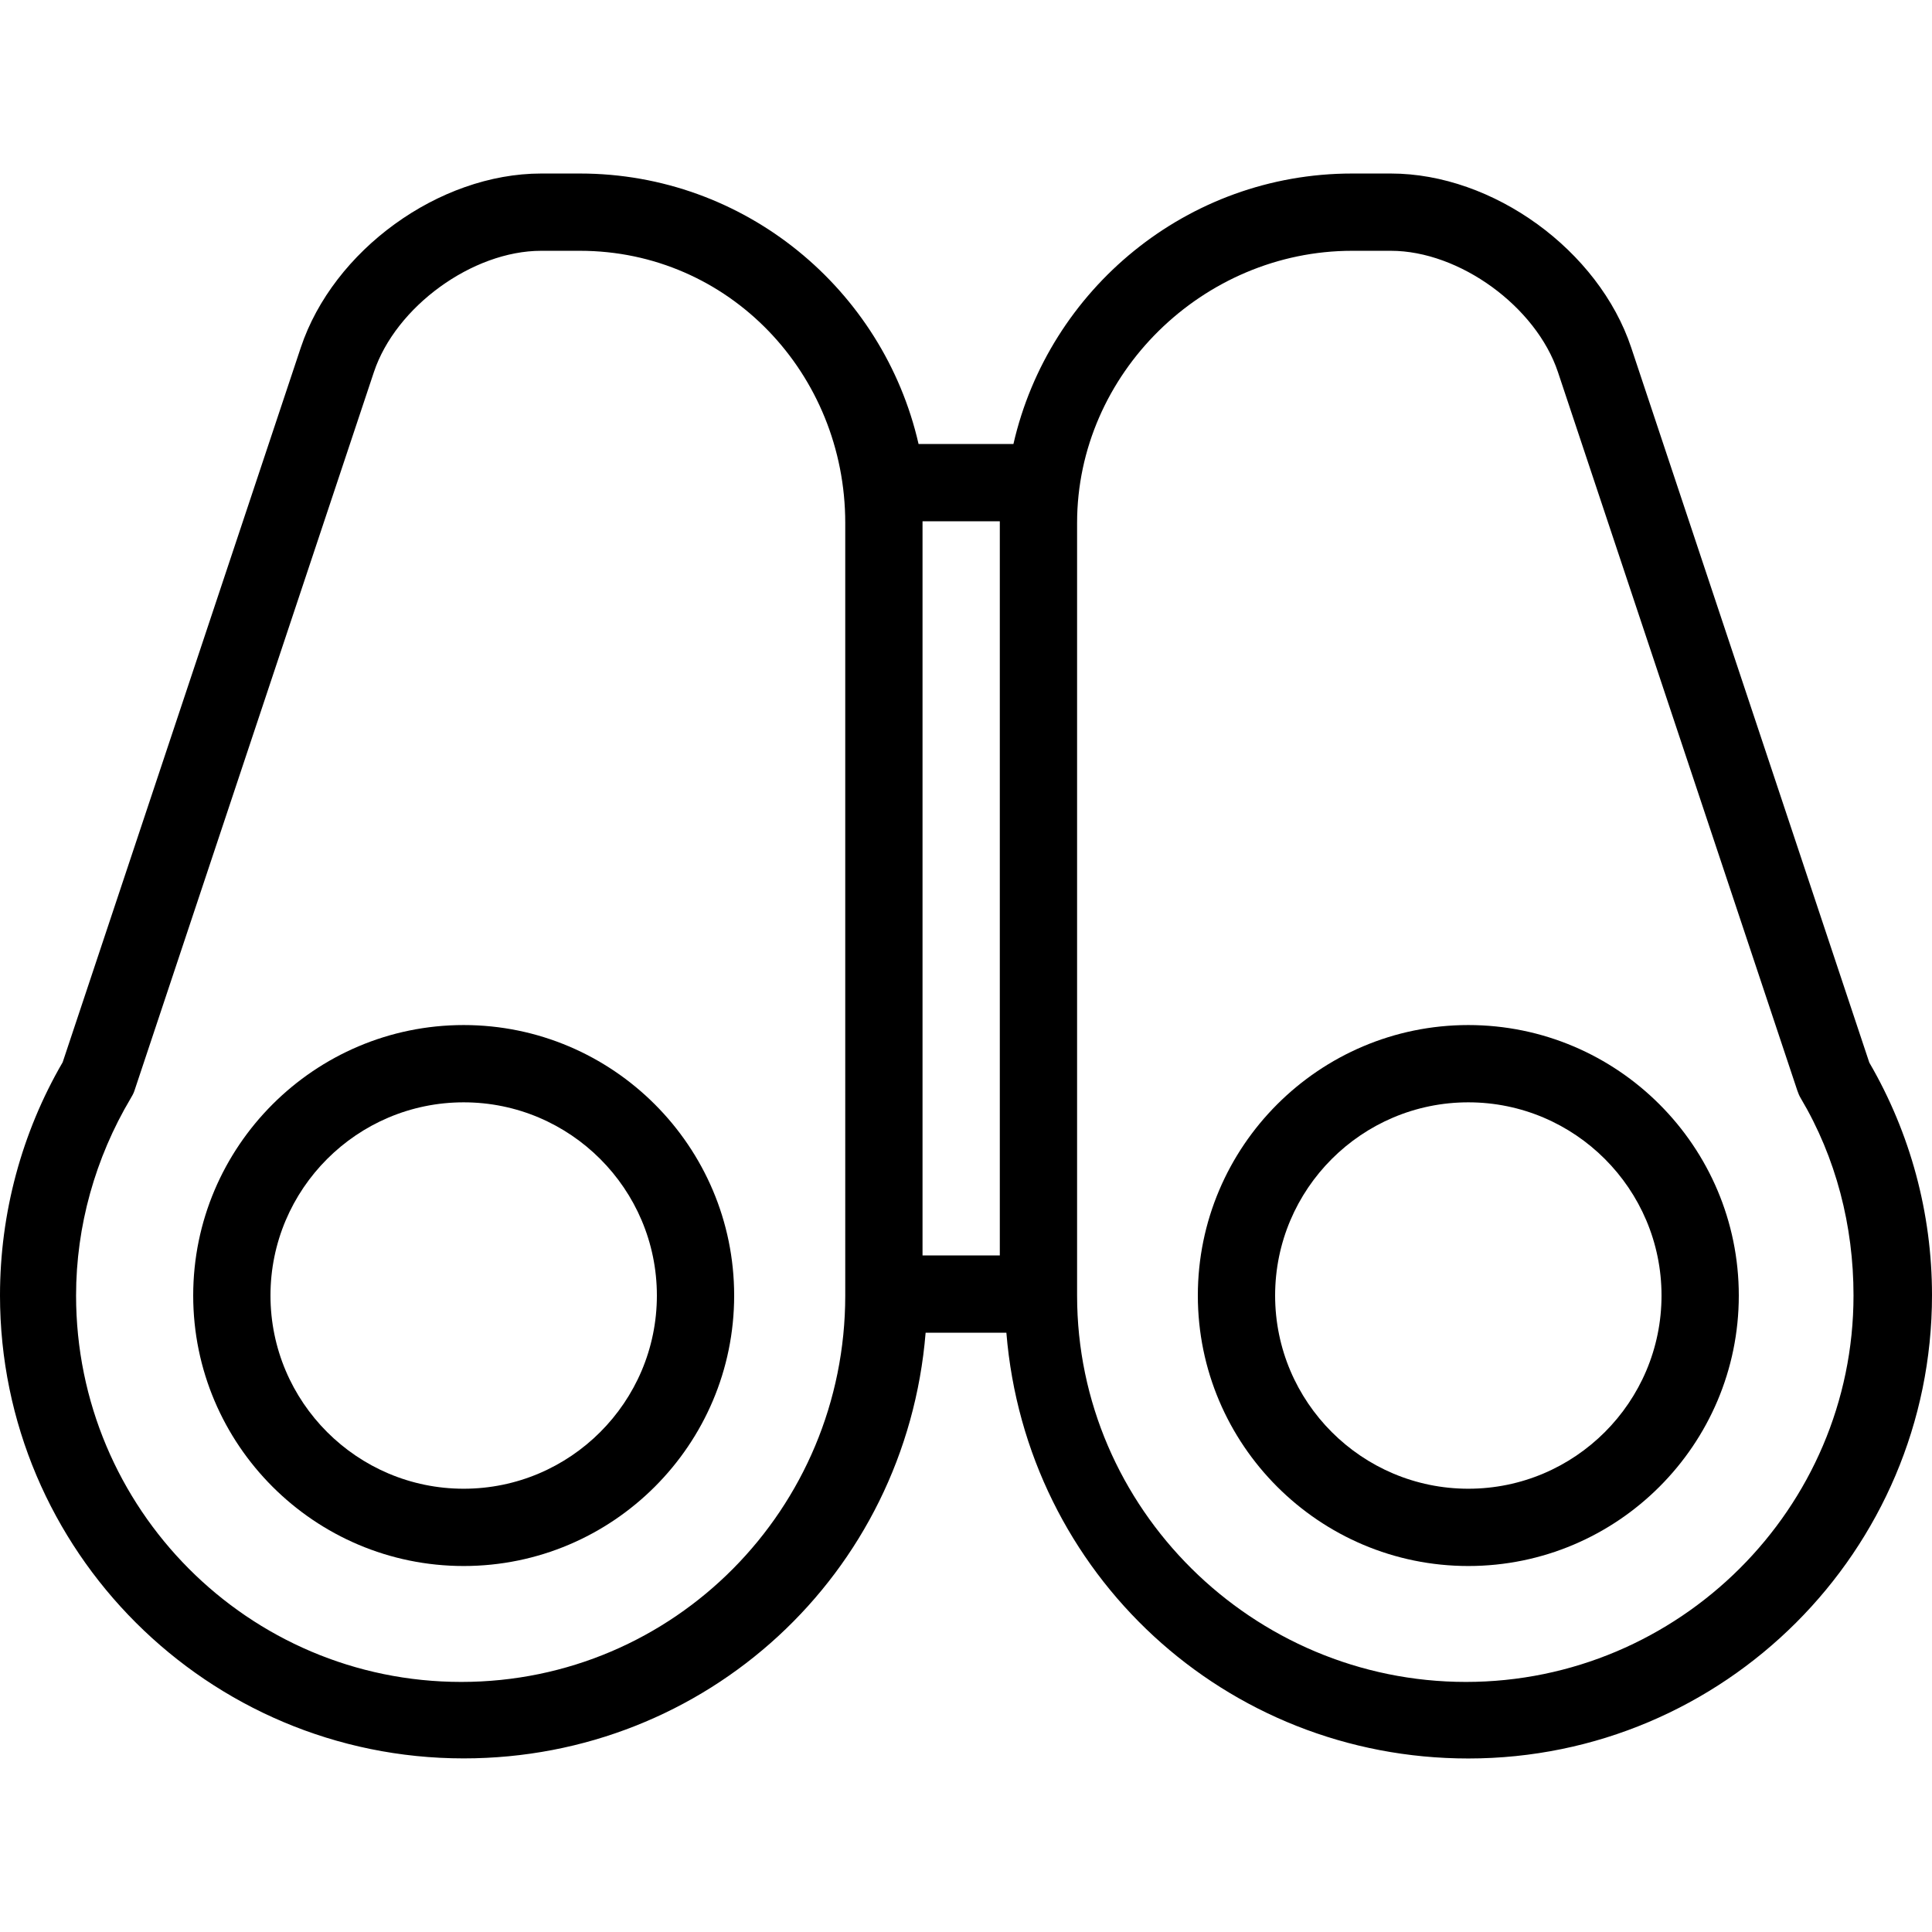
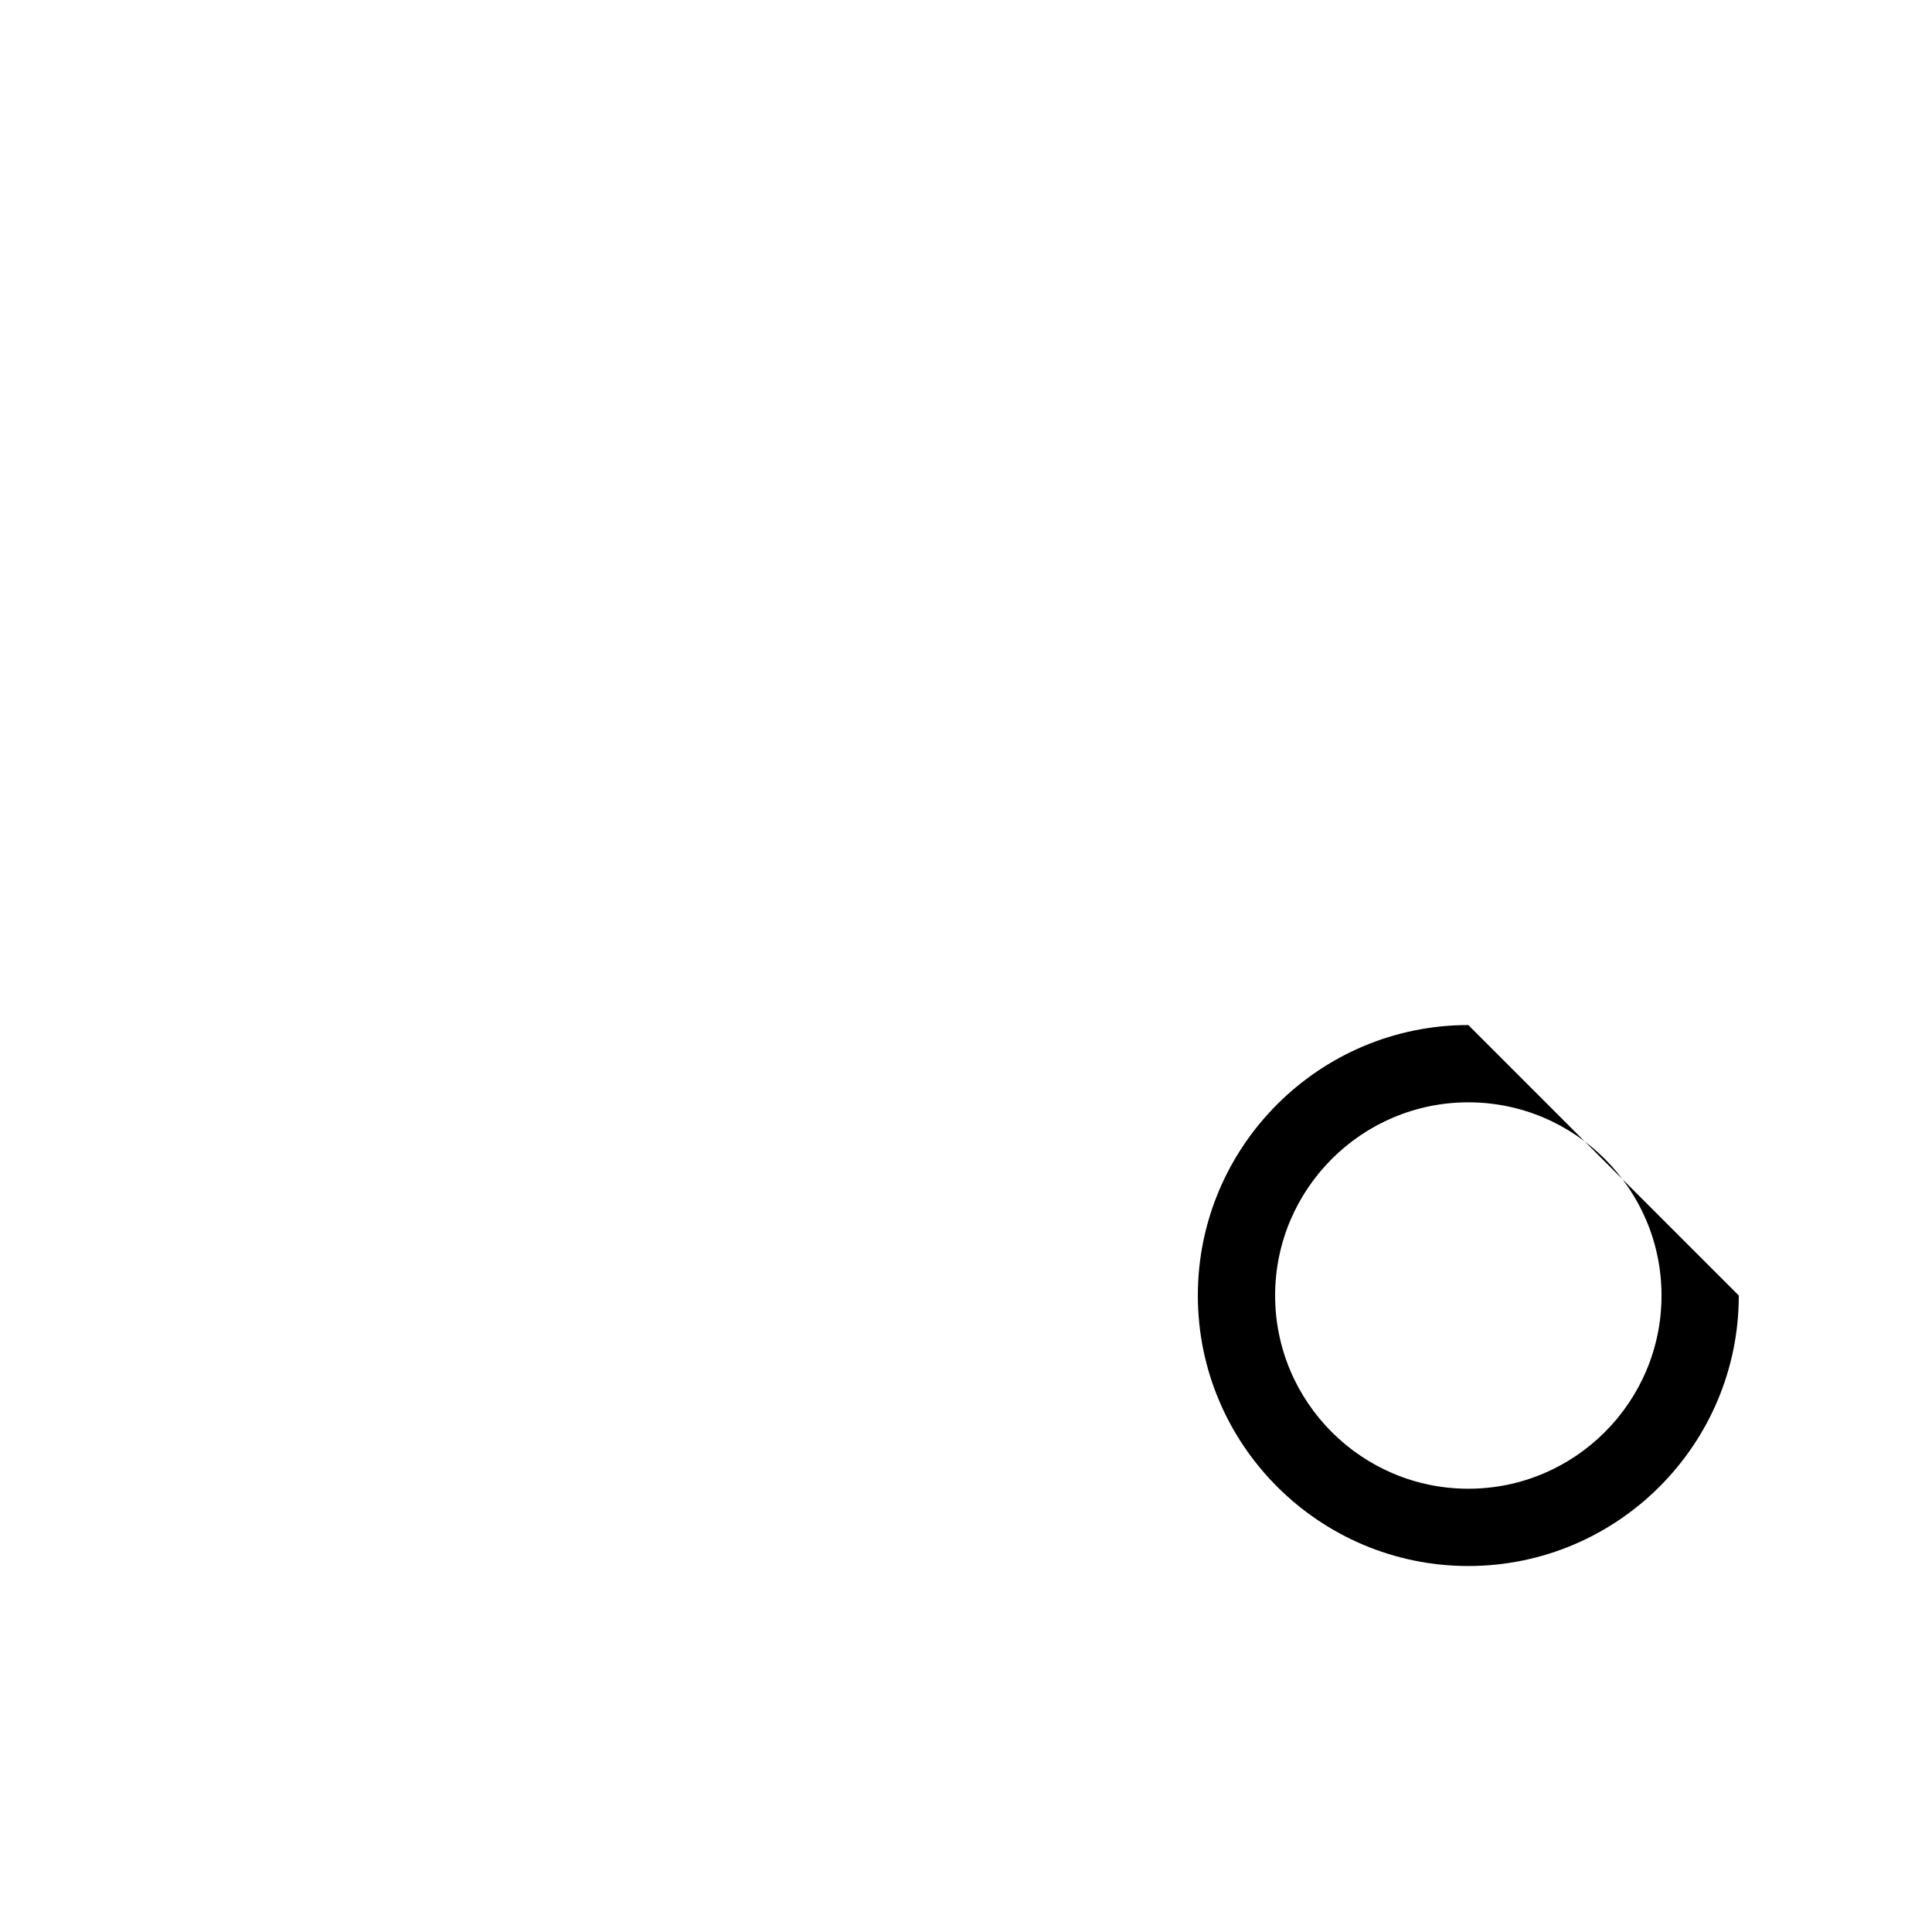
<svg xmlns="http://www.w3.org/2000/svg" fill="#000000" height="800px" width="800px" version="1.1" id="Layer_1" viewBox="0 0 512 512" xml:space="preserve">
  <g>
    <g>
-       <path d="M122.88,271.649c-39.52,0-71.68,32.155-71.68,71.68c0,39.525,32.16,71.68,71.68,71.68s71.68-32.155,71.68-71.68    C194.56,303.804,162.4,271.649,122.88,271.649z M122.88,394.529c-28.23,0-51.2-22.97-51.2-51.2c0-28.23,22.97-51.2,51.2-51.2    c28.23,0,51.2,22.97,51.2,51.2C174.08,371.559,151.11,394.529,122.88,394.529z" />
-     </g>
+       </g>
  </g>
  <g>
    <g>
-       <path d="M495.39,281.604l-63.1-189.482c-8.58-25.765-36.57-46.138-63.71-46.138h-10.26c-43.72,0-80.4,30.72-89.75,71.68h-25.14    c-9.347-40.96-46.027-71.68-89.75-71.68h-10.25c-27.15,0-55.14,20.372-63.72,46.138l-63.1,189.386    C5.74,300.183,0,321.551,0,343.281c0,67.755,55.12,122.711,122.88,122.711c64.31,0,117.195-48.809,122.42-112.809h21.4    c5.225,64,58.113,112.833,122.42,112.833c67.76,0,122.88-55.029,122.88-122.784C512,321.502,506.26,300.279,495.39,281.604z     M224,343.329c0,56.465-45.3,102.4-101.76,102.4s-102.08-45.935-102.08-102.4c0-18.43,5.11-36.49,14.46-52.235    c0.38-0.63,0.76-1.295,0.99-1.99L99.09,98.601c5.78-17.315,26.1-32.137,44.34-32.137h10.25c39.48,0,70.32,32.565,70.32,72.12    V343.329z M264.96,138.584v194.12h-20.48v-194.12c0-0.019,0-0.44,0-0.44h20.48C264.96,138.144,264.96,138.565,264.96,138.584z     M388.48,445.729c-56.46,0-103.04-45.935-103.04-102.4V138.584c0-39.555,33.4-72.12,72.88-72.12h10.26    c18.23,0,38.51,14.822,44.29,32.137l63.44,190.406c0.23,0.695,0.53,1.409,0.91,2.039c9.35,15.745,13.98,33.829,13.98,52.259    C491.2,399.77,444.94,445.729,388.48,445.729z" />
-     </g>
+       </g>
  </g>
  <g>
    <g>
-       <path d="M389.12,271.649c-39.52,0-71.68,32.155-71.68,71.68c0,39.525,32.16,71.68,71.68,71.68s71.68-32.155,71.68-71.68    C460.8,303.804,428.64,271.649,389.12,271.649z M389.12,394.529c-28.23,0-51.2-22.97-51.2-51.2c0-28.23,22.97-51.2,51.2-51.2    s51.2,22.97,51.2,51.2C440.32,371.559,417.35,394.529,389.12,394.529z" />
+       <path d="M389.12,271.649c-39.52,0-71.68,32.155-71.68,71.68c0,39.525,32.16,71.68,71.68,71.68s71.68-32.155,71.68-71.68    z M389.12,394.529c-28.23,0-51.2-22.97-51.2-51.2c0-28.23,22.97-51.2,51.2-51.2    s51.2,22.97,51.2,51.2C440.32,371.559,417.35,394.529,389.12,394.529z" />
    </g>
  </g>
</svg>